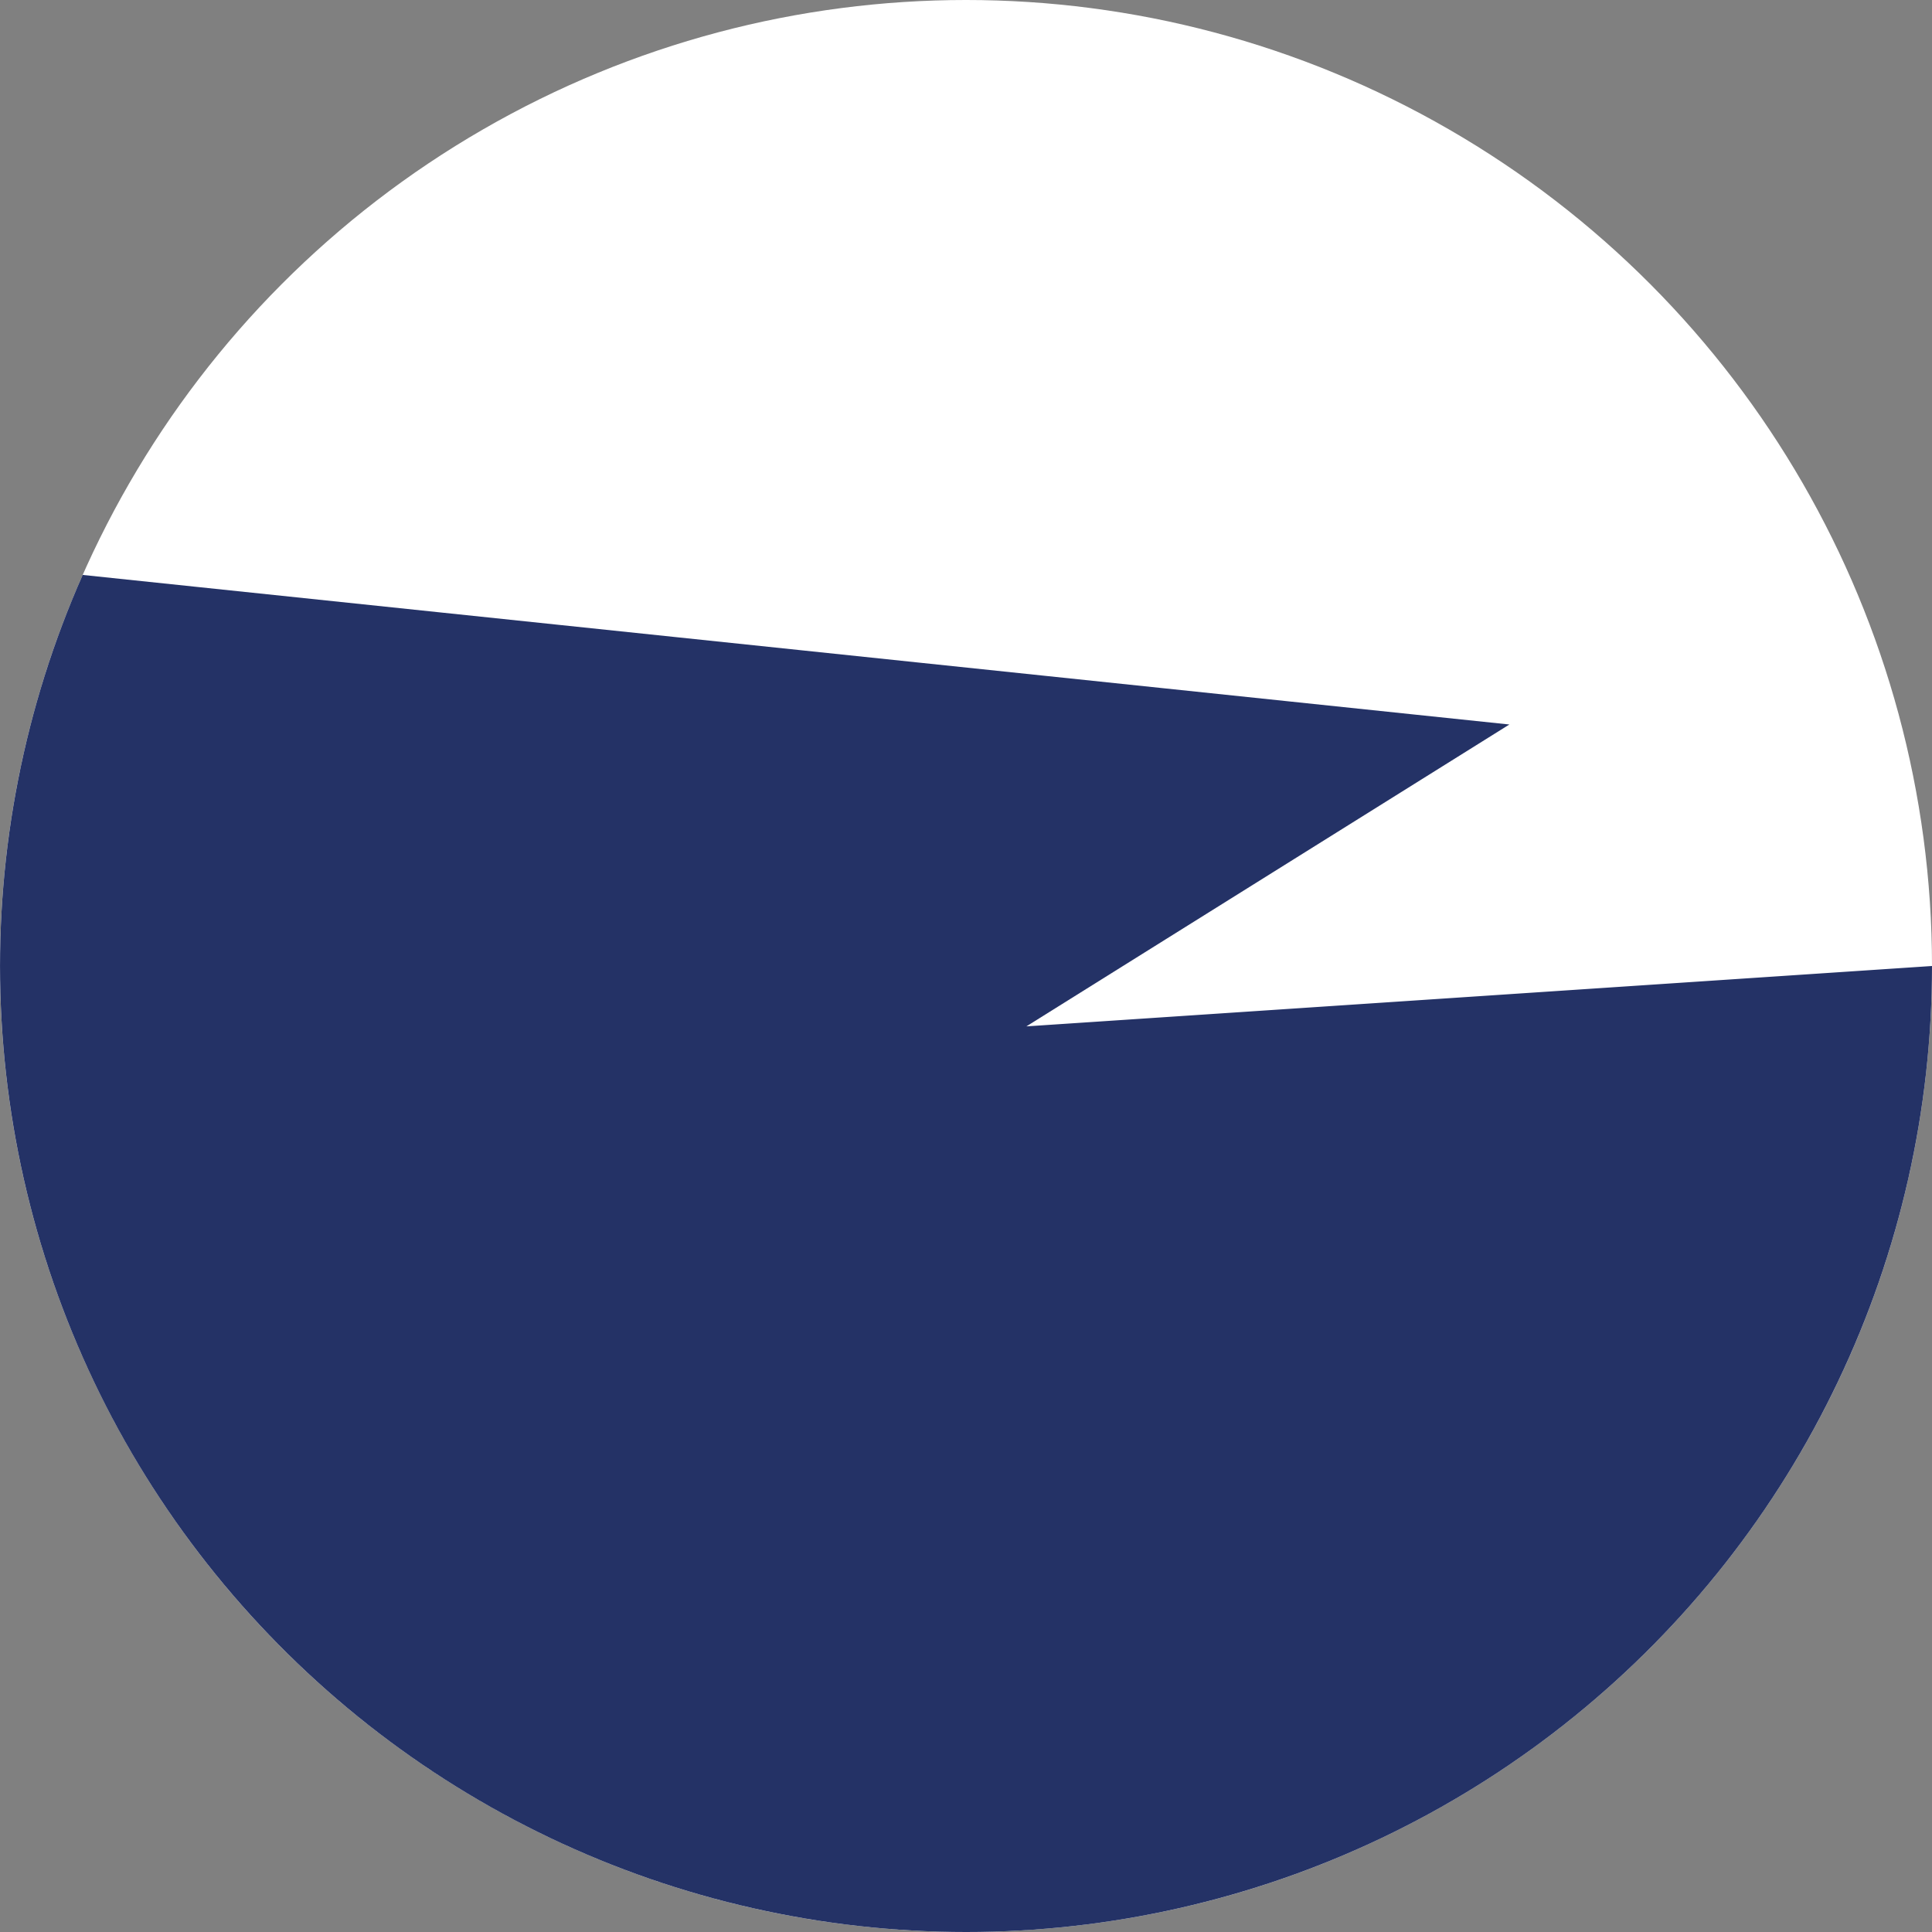
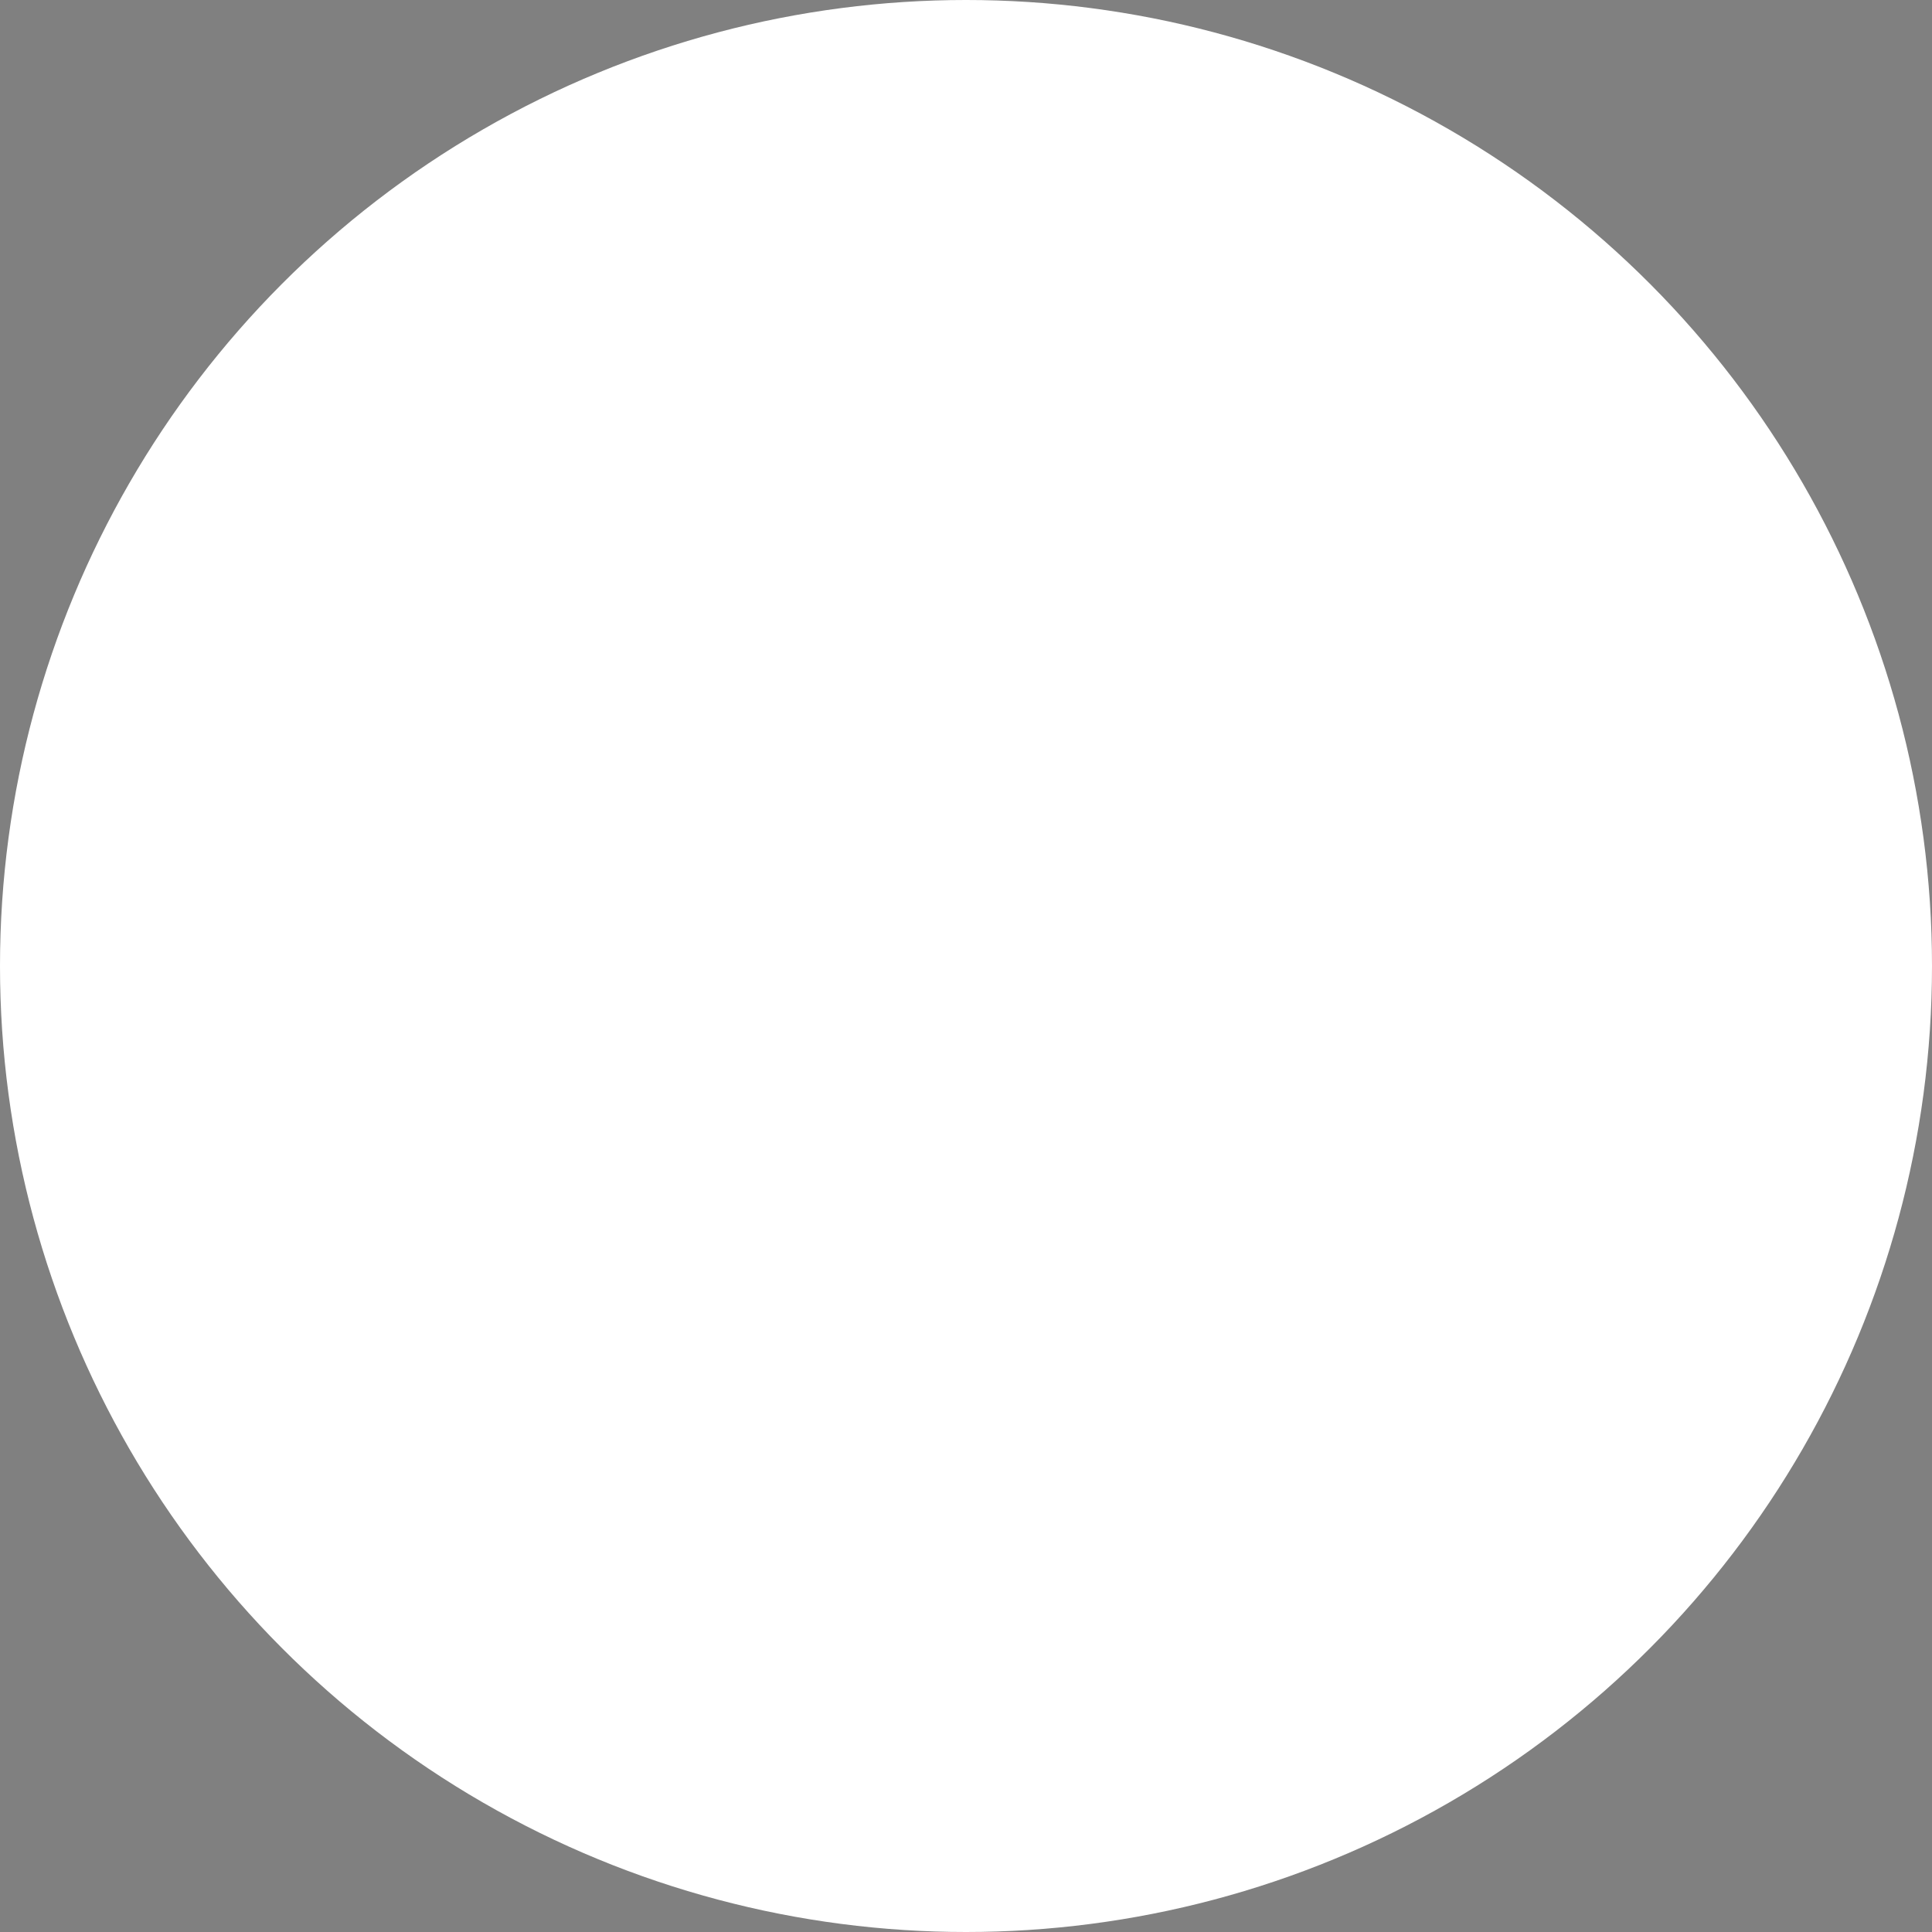
<svg xmlns="http://www.w3.org/2000/svg" width="24" height="24" viewBox="0 0 24 24" fill="none">
  <rect x="0" y="0" width="24" height="24" fill="#808080" stroke="none" />
  <circle cx="12" cy="12" r="12" fill="white" />
-   <path d="M24 12C24 13.787 23.601 15.551 22.832 17.163C22.064 18.776 20.945 20.197 19.557 21.322C18.169 22.447 16.547 23.248 14.81 23.666C13.074 24.085 11.265 24.11 9.517 23.74C7.769 23.371 6.126 22.616 4.707 21.53C3.289 20.444 2.13 19.055 1.316 17.465C0.503 15.874 0.055 14.122 0.005 12.336C-0.045 10.55 0.304 8.776 1.027 7.142L18.75 9L12.75 12.75L24 12Z" fill="#243266" />
</svg>